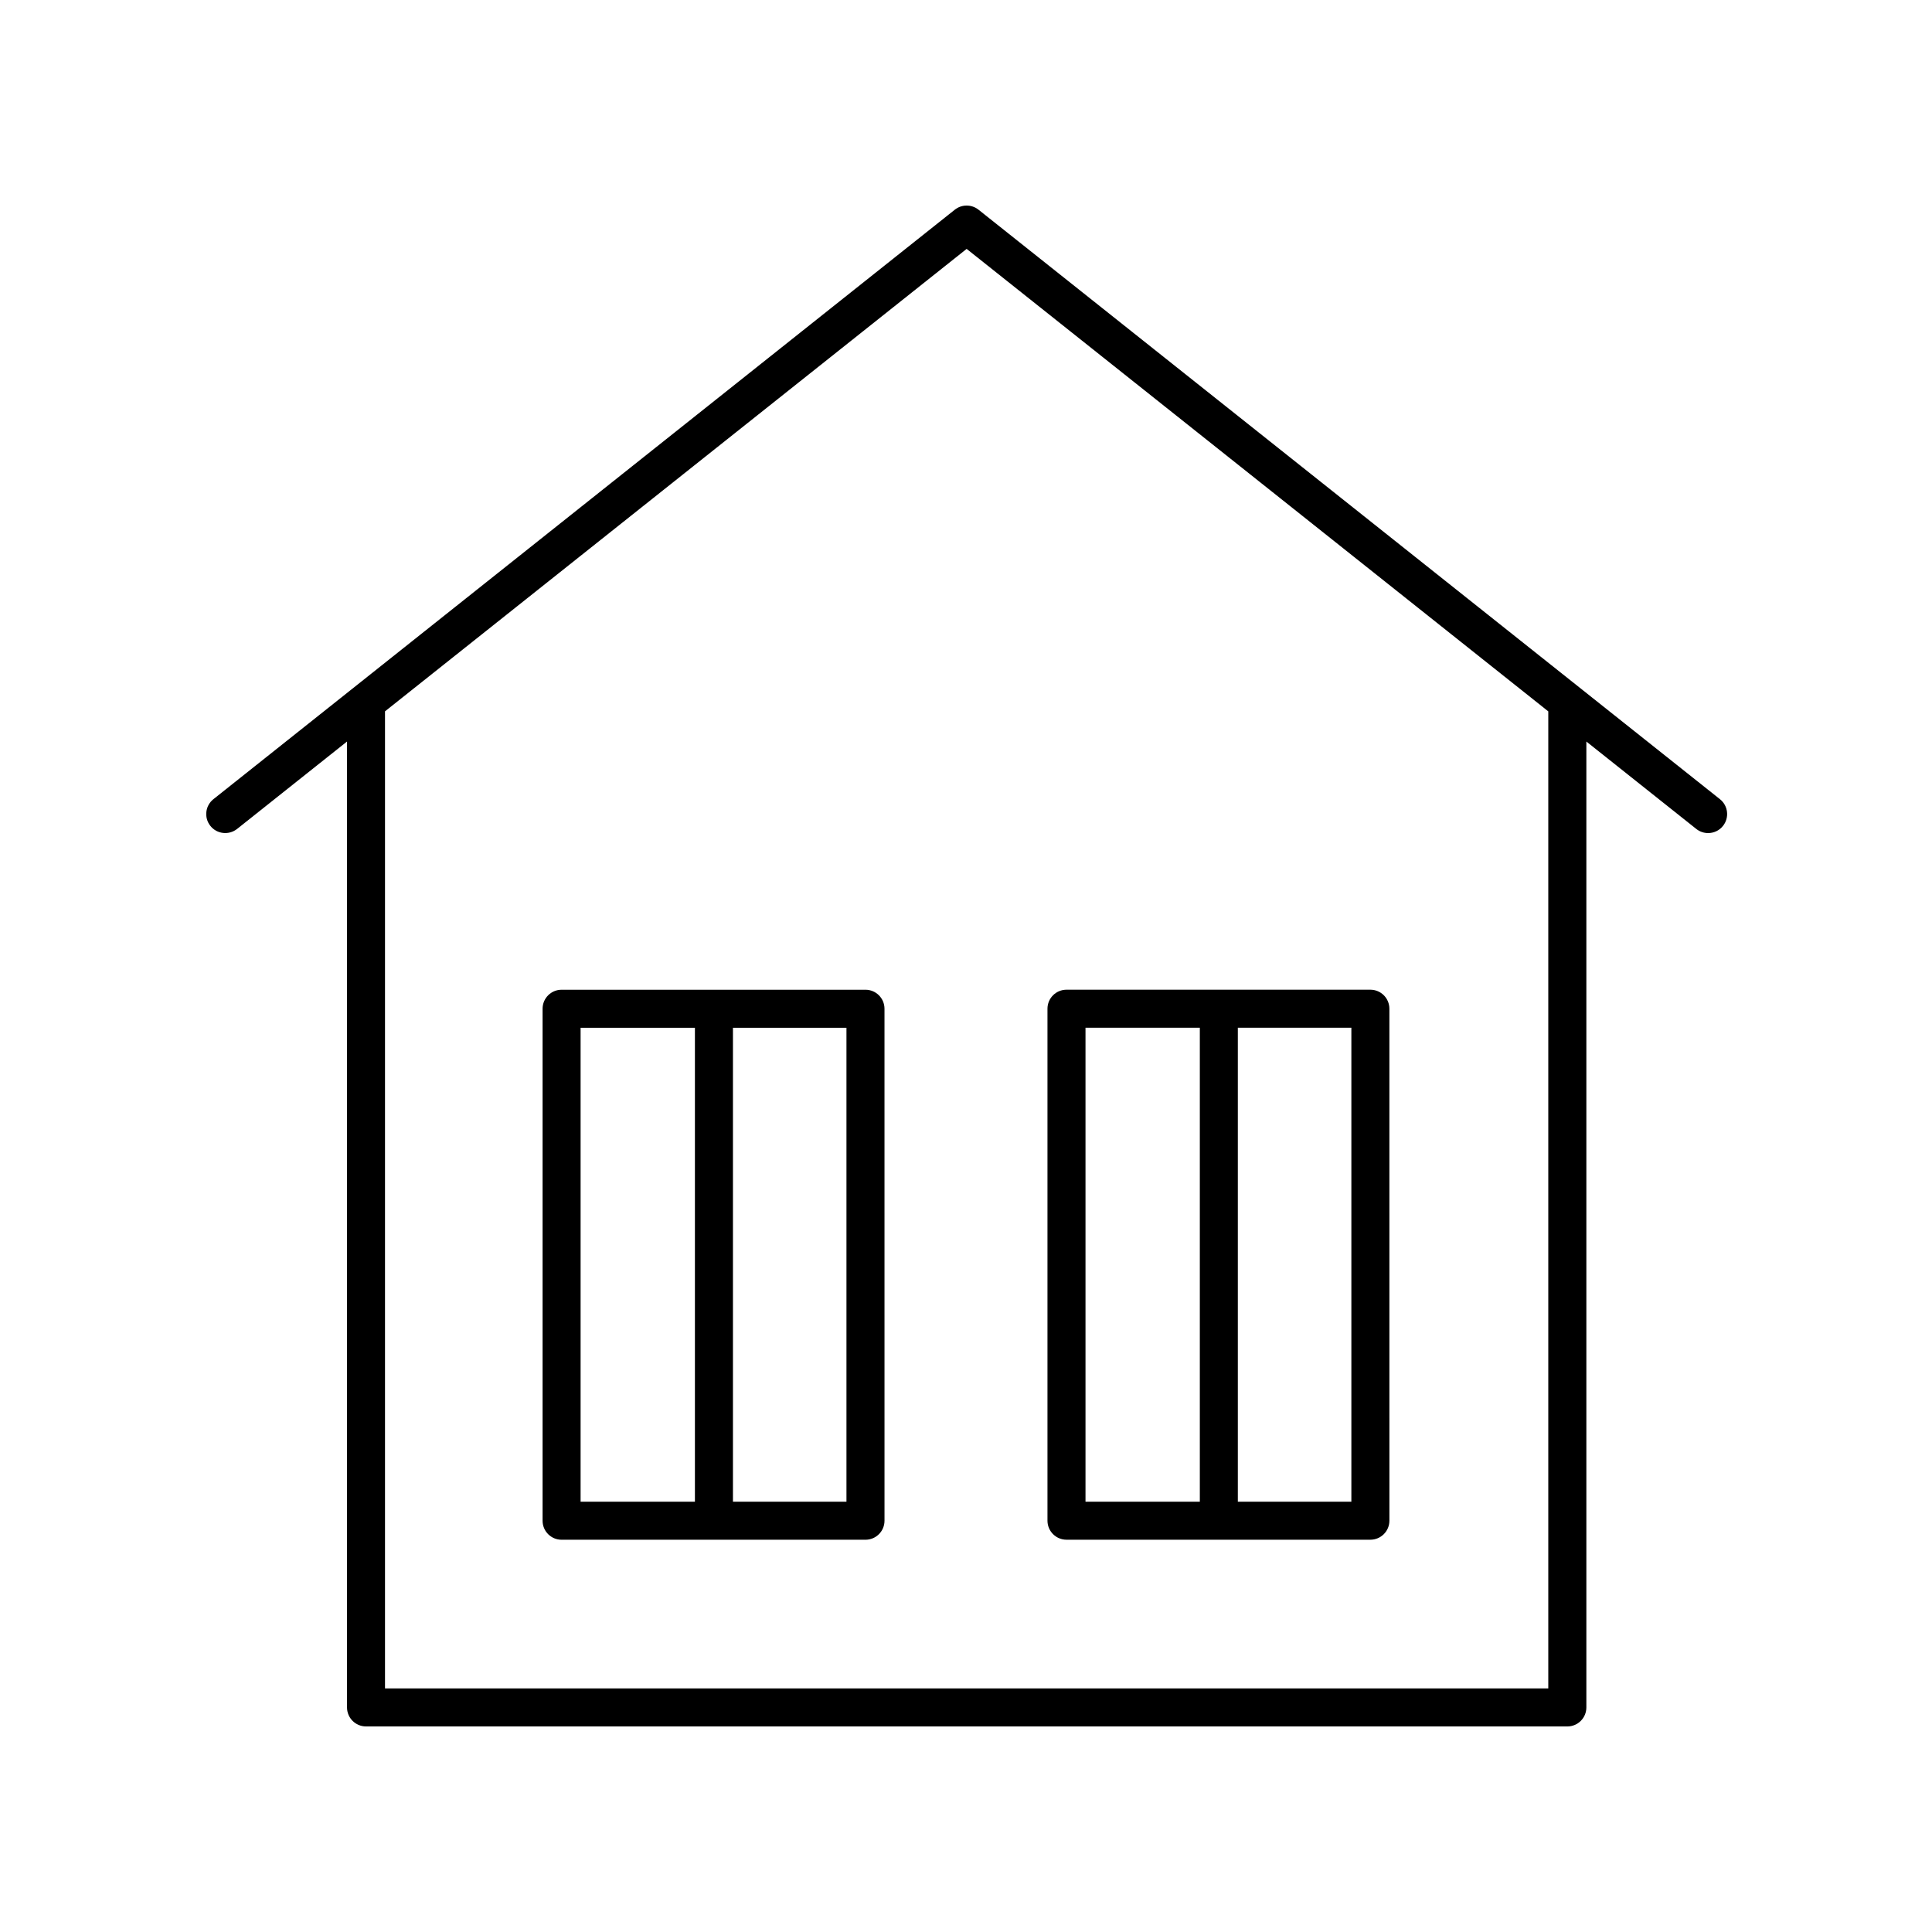
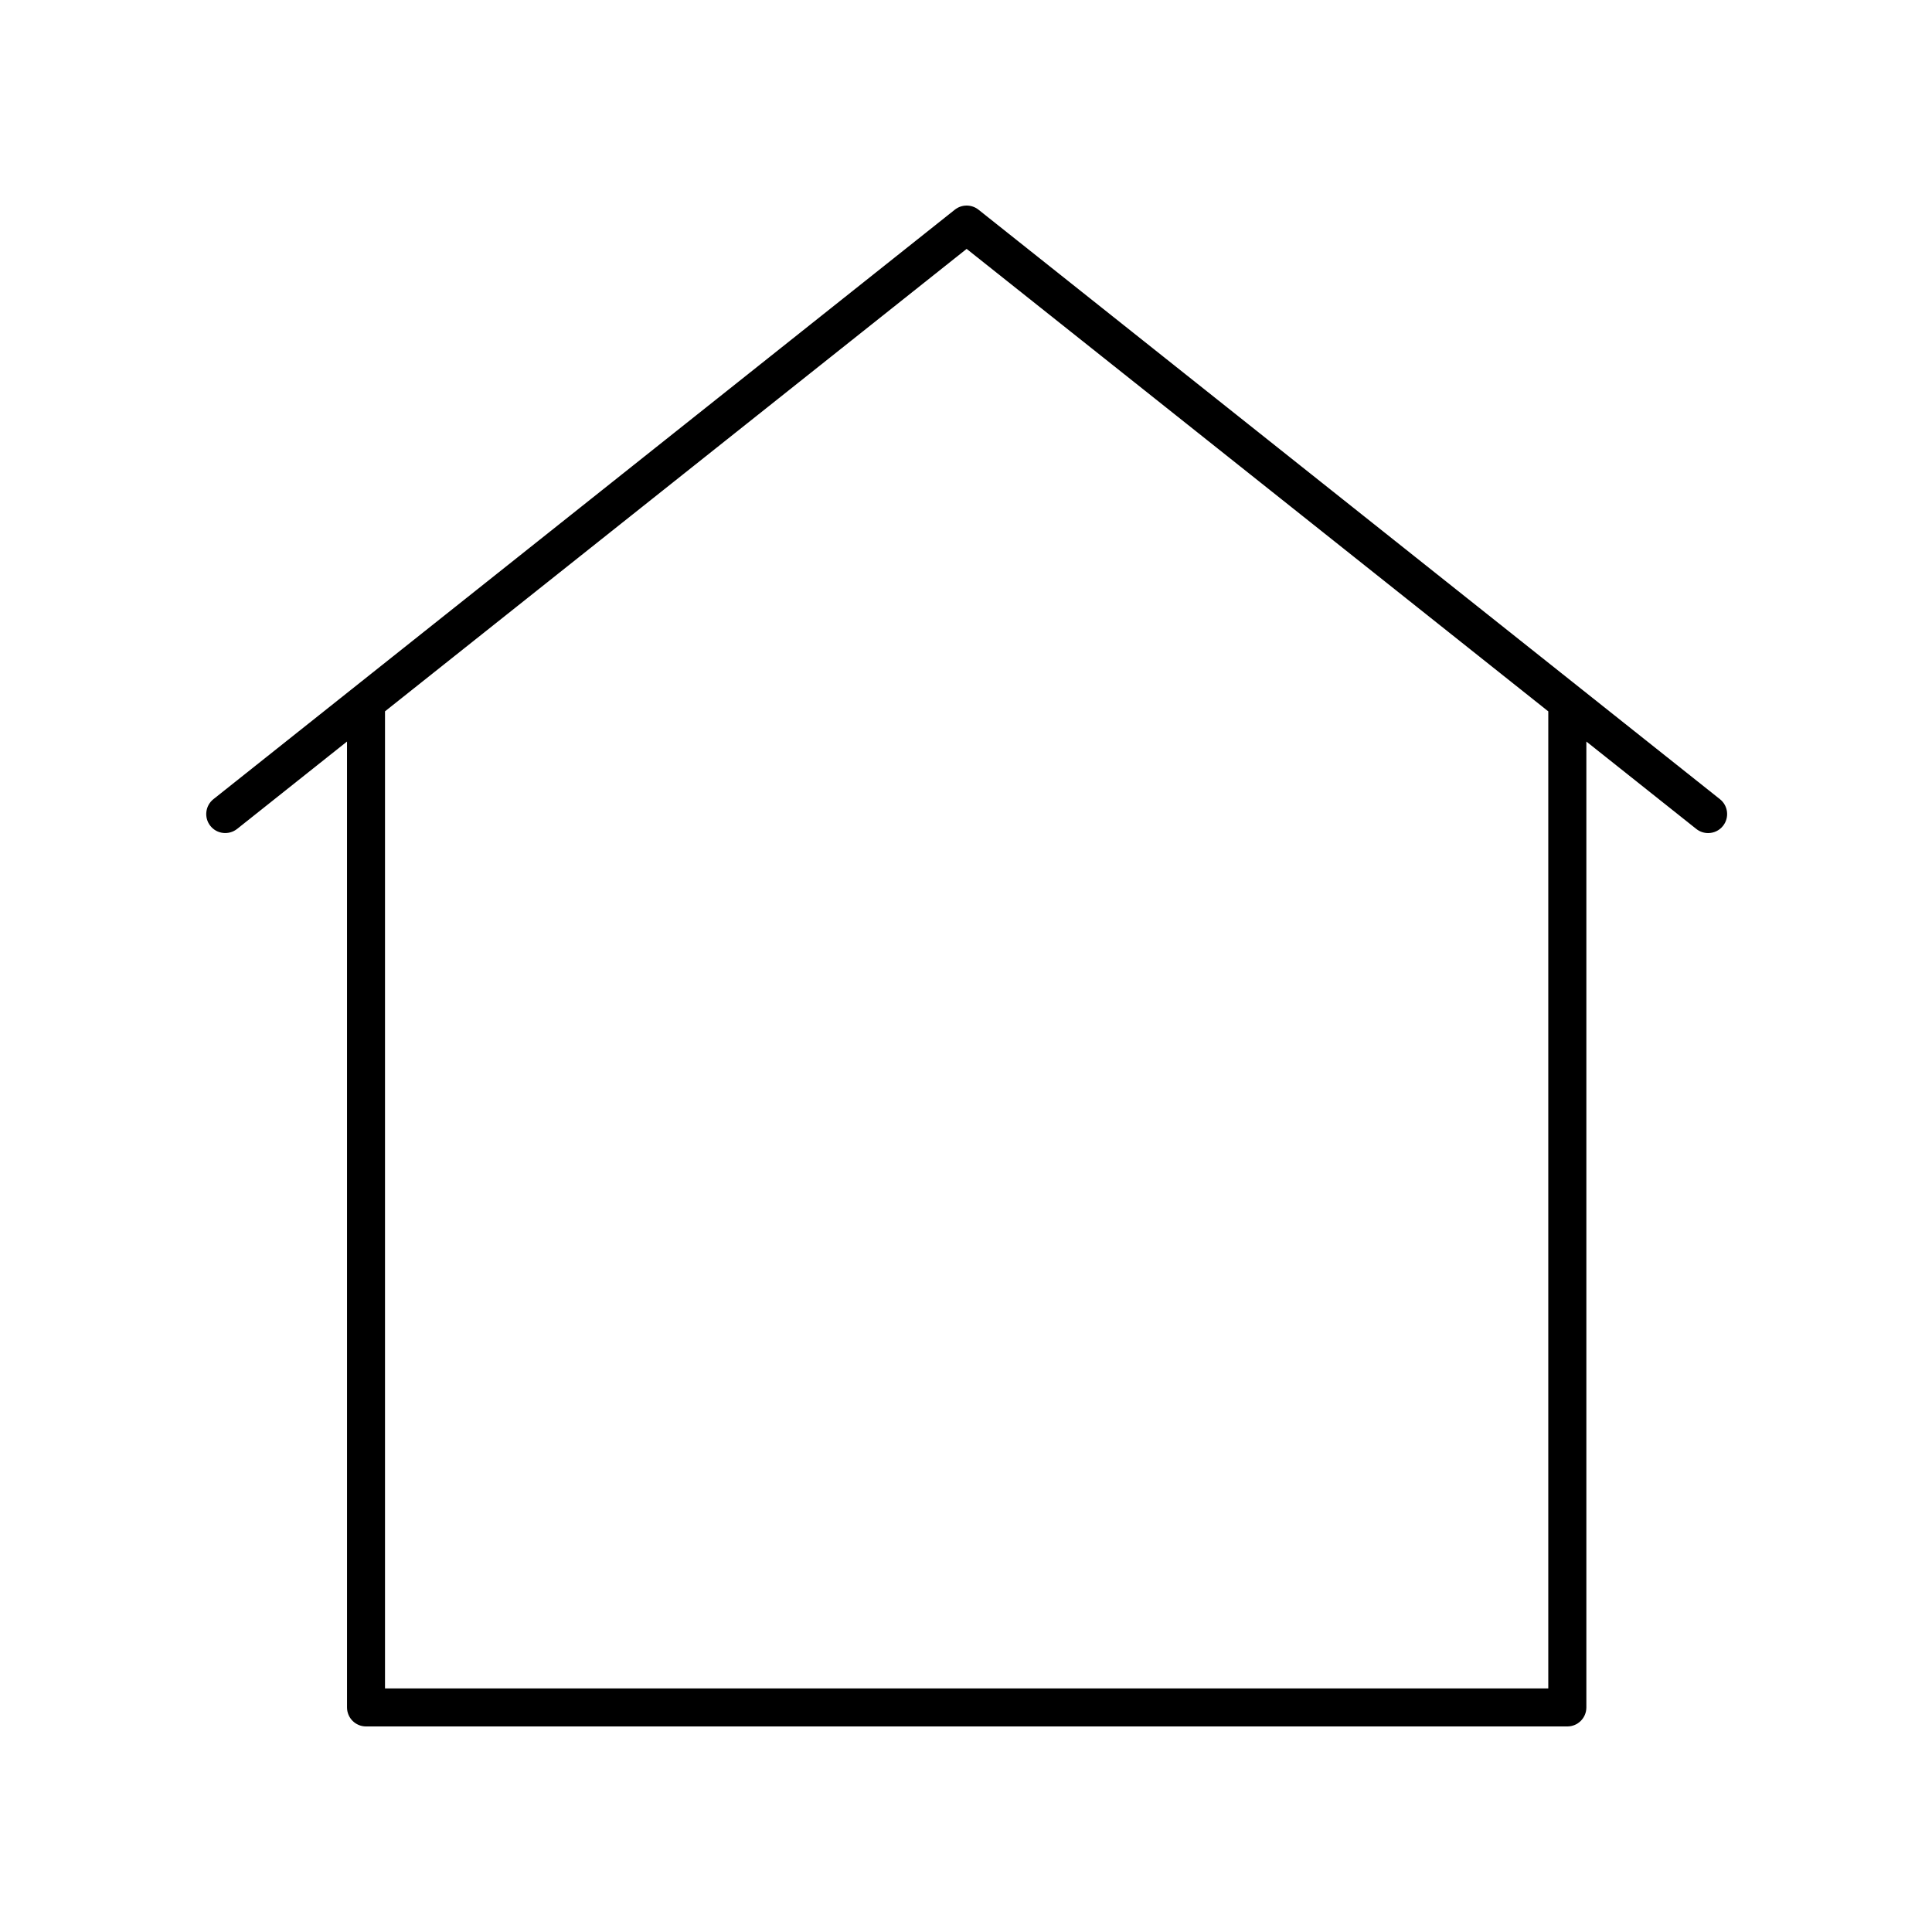
<svg xmlns="http://www.w3.org/2000/svg" fill="#000000" width="800px" height="800px" version="1.1" viewBox="144 144 512 512">
  <g>
    <path d="m403.31 199.57c-1.84-1.457-4.434-1.457-6.273 0l-196.48 156.22c-2.176 1.73-2.539 4.906-0.809 7.078 1.727 2.18 4.898 2.527 7.078 0.812l29.133-23.164 0.004 255.97c0 2.785 2.254 5.039 5.039 5.039h318.36c2.781 0 5.039-2.254 5.039-5.039v-255.97l29.133 23.164c0.926 0.734 2.035 1.094 3.133 1.094 1.484 0 2.953-0.648 3.945-1.902 1.73-2.176 1.371-5.348-0.809-7.078zm151 391.88h-308.28v-258.94l154.14-122.55 154.14 122.56z" />
-     <path d="m373.36 406.29h-80.531c-2.781 0-5.039 2.254-5.039 5.039v135.68c0 2.785 2.254 5.039 5.039 5.039h80.535c2.781 0 5.039-2.254 5.039-5.039l-0.004-135.68c0-2.785-2.258-5.039-5.039-5.039zm-75.496 10.078h30.297v125.6h-30.297zm70.457 125.6h-30.082v-125.6h30.082z" />
-     <path d="m426.63 552.04h80.535c2.781 0 5.039-2.254 5.039-5.039l-0.004-135.68c0-2.785-2.254-5.039-5.039-5.039h-80.531c-2.781 0-5.039 2.254-5.039 5.039v135.68c0 2.785 2.258 5.039 5.039 5.039zm75.496-10.078h-30.086v-125.6h30.086zm-70.457-125.6h30.297v125.6h-30.297z" />
  </g>
</svg>